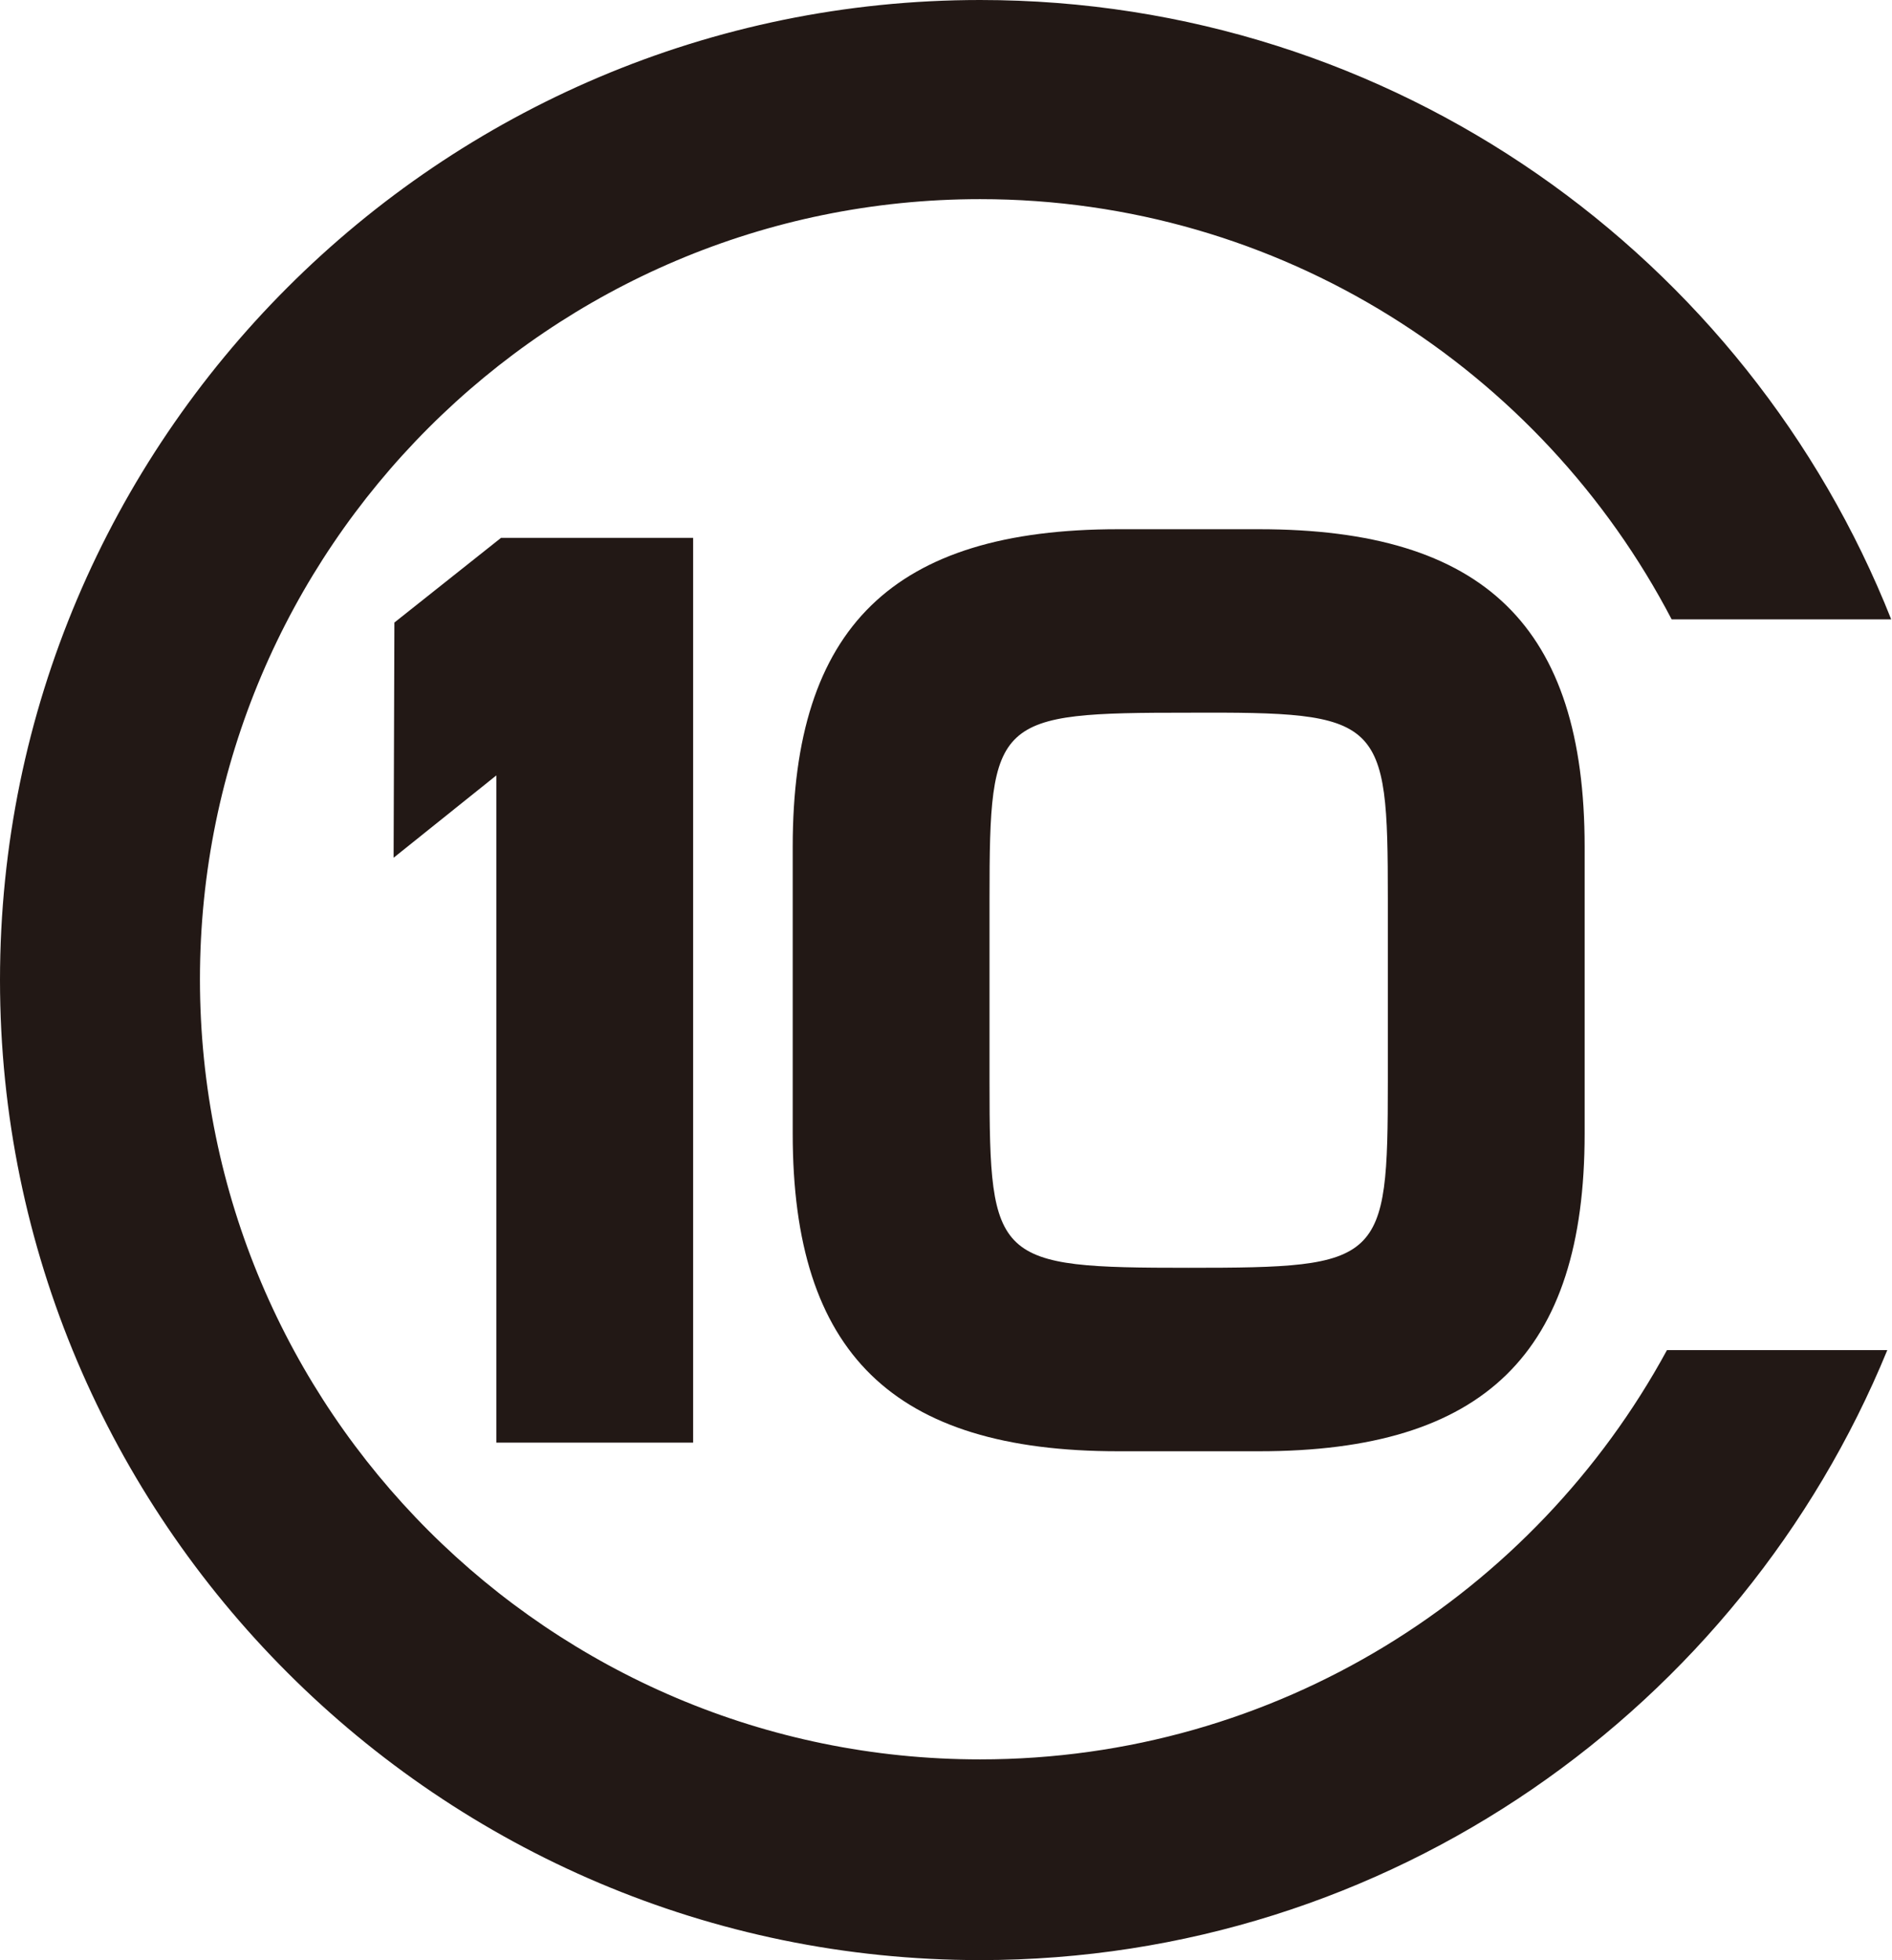
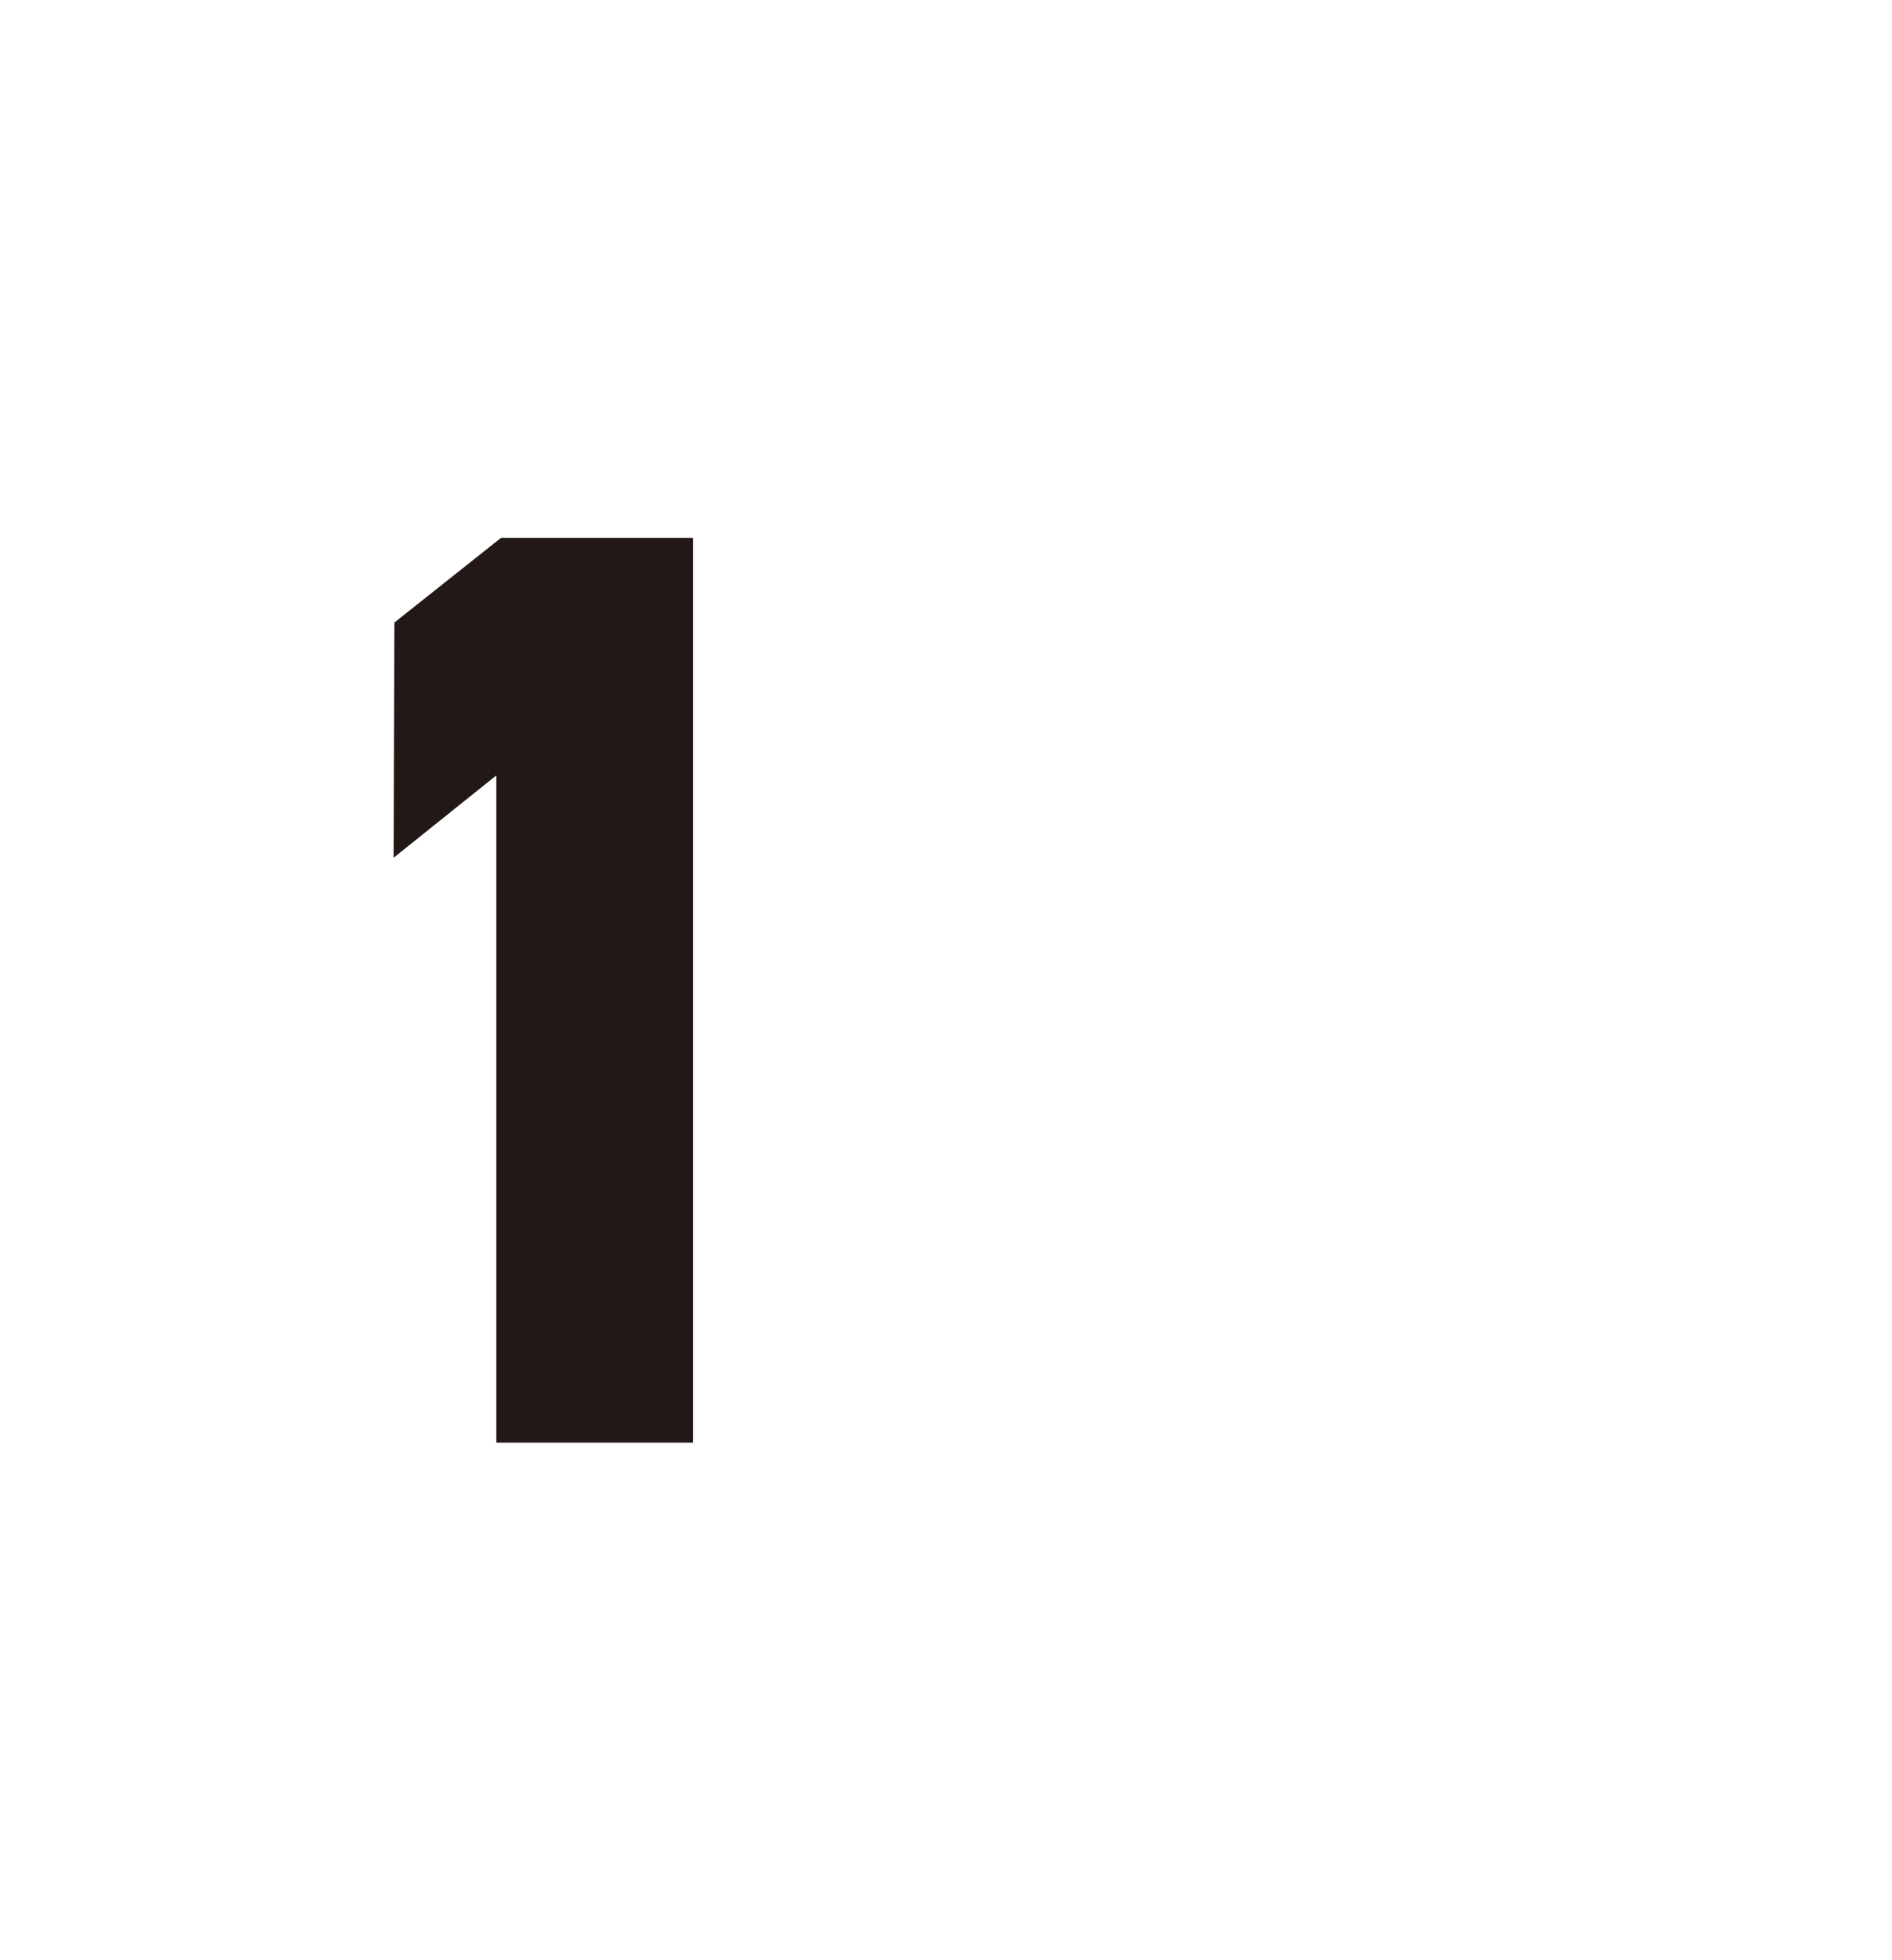
<svg xmlns="http://www.w3.org/2000/svg" version="1.1" id="svg3760" x="0px" y="0px" viewBox="0 0 241.3 250" enable-background="new 0 0 241.3 250" xml:space="preserve">
  <g>
-     <path fill="#221815" d="M212.6,172.2c-16.9,31.1-49.8,52.2-87.6,52.2c-54.9,0-99.5-44.6-99.5-99.5c0-54.9,44.6-99.5,99.5-99.5   c38.3,0,71.6,21.8,88.2,53.6h28C222.9,32.8,177.8,0,125,0C56.1,0,0,56.1,0,125c0,68.9,56.1,125,125,125c52.2,0,97-32.2,115.7-77.8   H212.6z" />
    <polygon fill="#221815" points="63.9,68.6 50.3,79.4 50.2,109.4 63.3,98.9 63.3,184 88.4,184 88.4,68.6  " />
-     <path fill="#221815" d="M160.6,67.5h-18c-28.7,0-41.5,12.5-41.5,40.5v36.6c0,28,12.8,40.5,41.5,40.5h18c28.7,0,41.5-12.5,41.5-40.5   V108C202.1,79.9,189.3,67.5,160.6,67.5 M177,114.6V138c0,23.1-0.7,23.7-25.4,23.7c-24.7,0-25.4-0.7-25.4-23.7v-23.4   c0-23.1,0.7-23.7,25.4-23.7C176.3,90.8,177,91.5,177,114.6" />
  </g>
</svg>